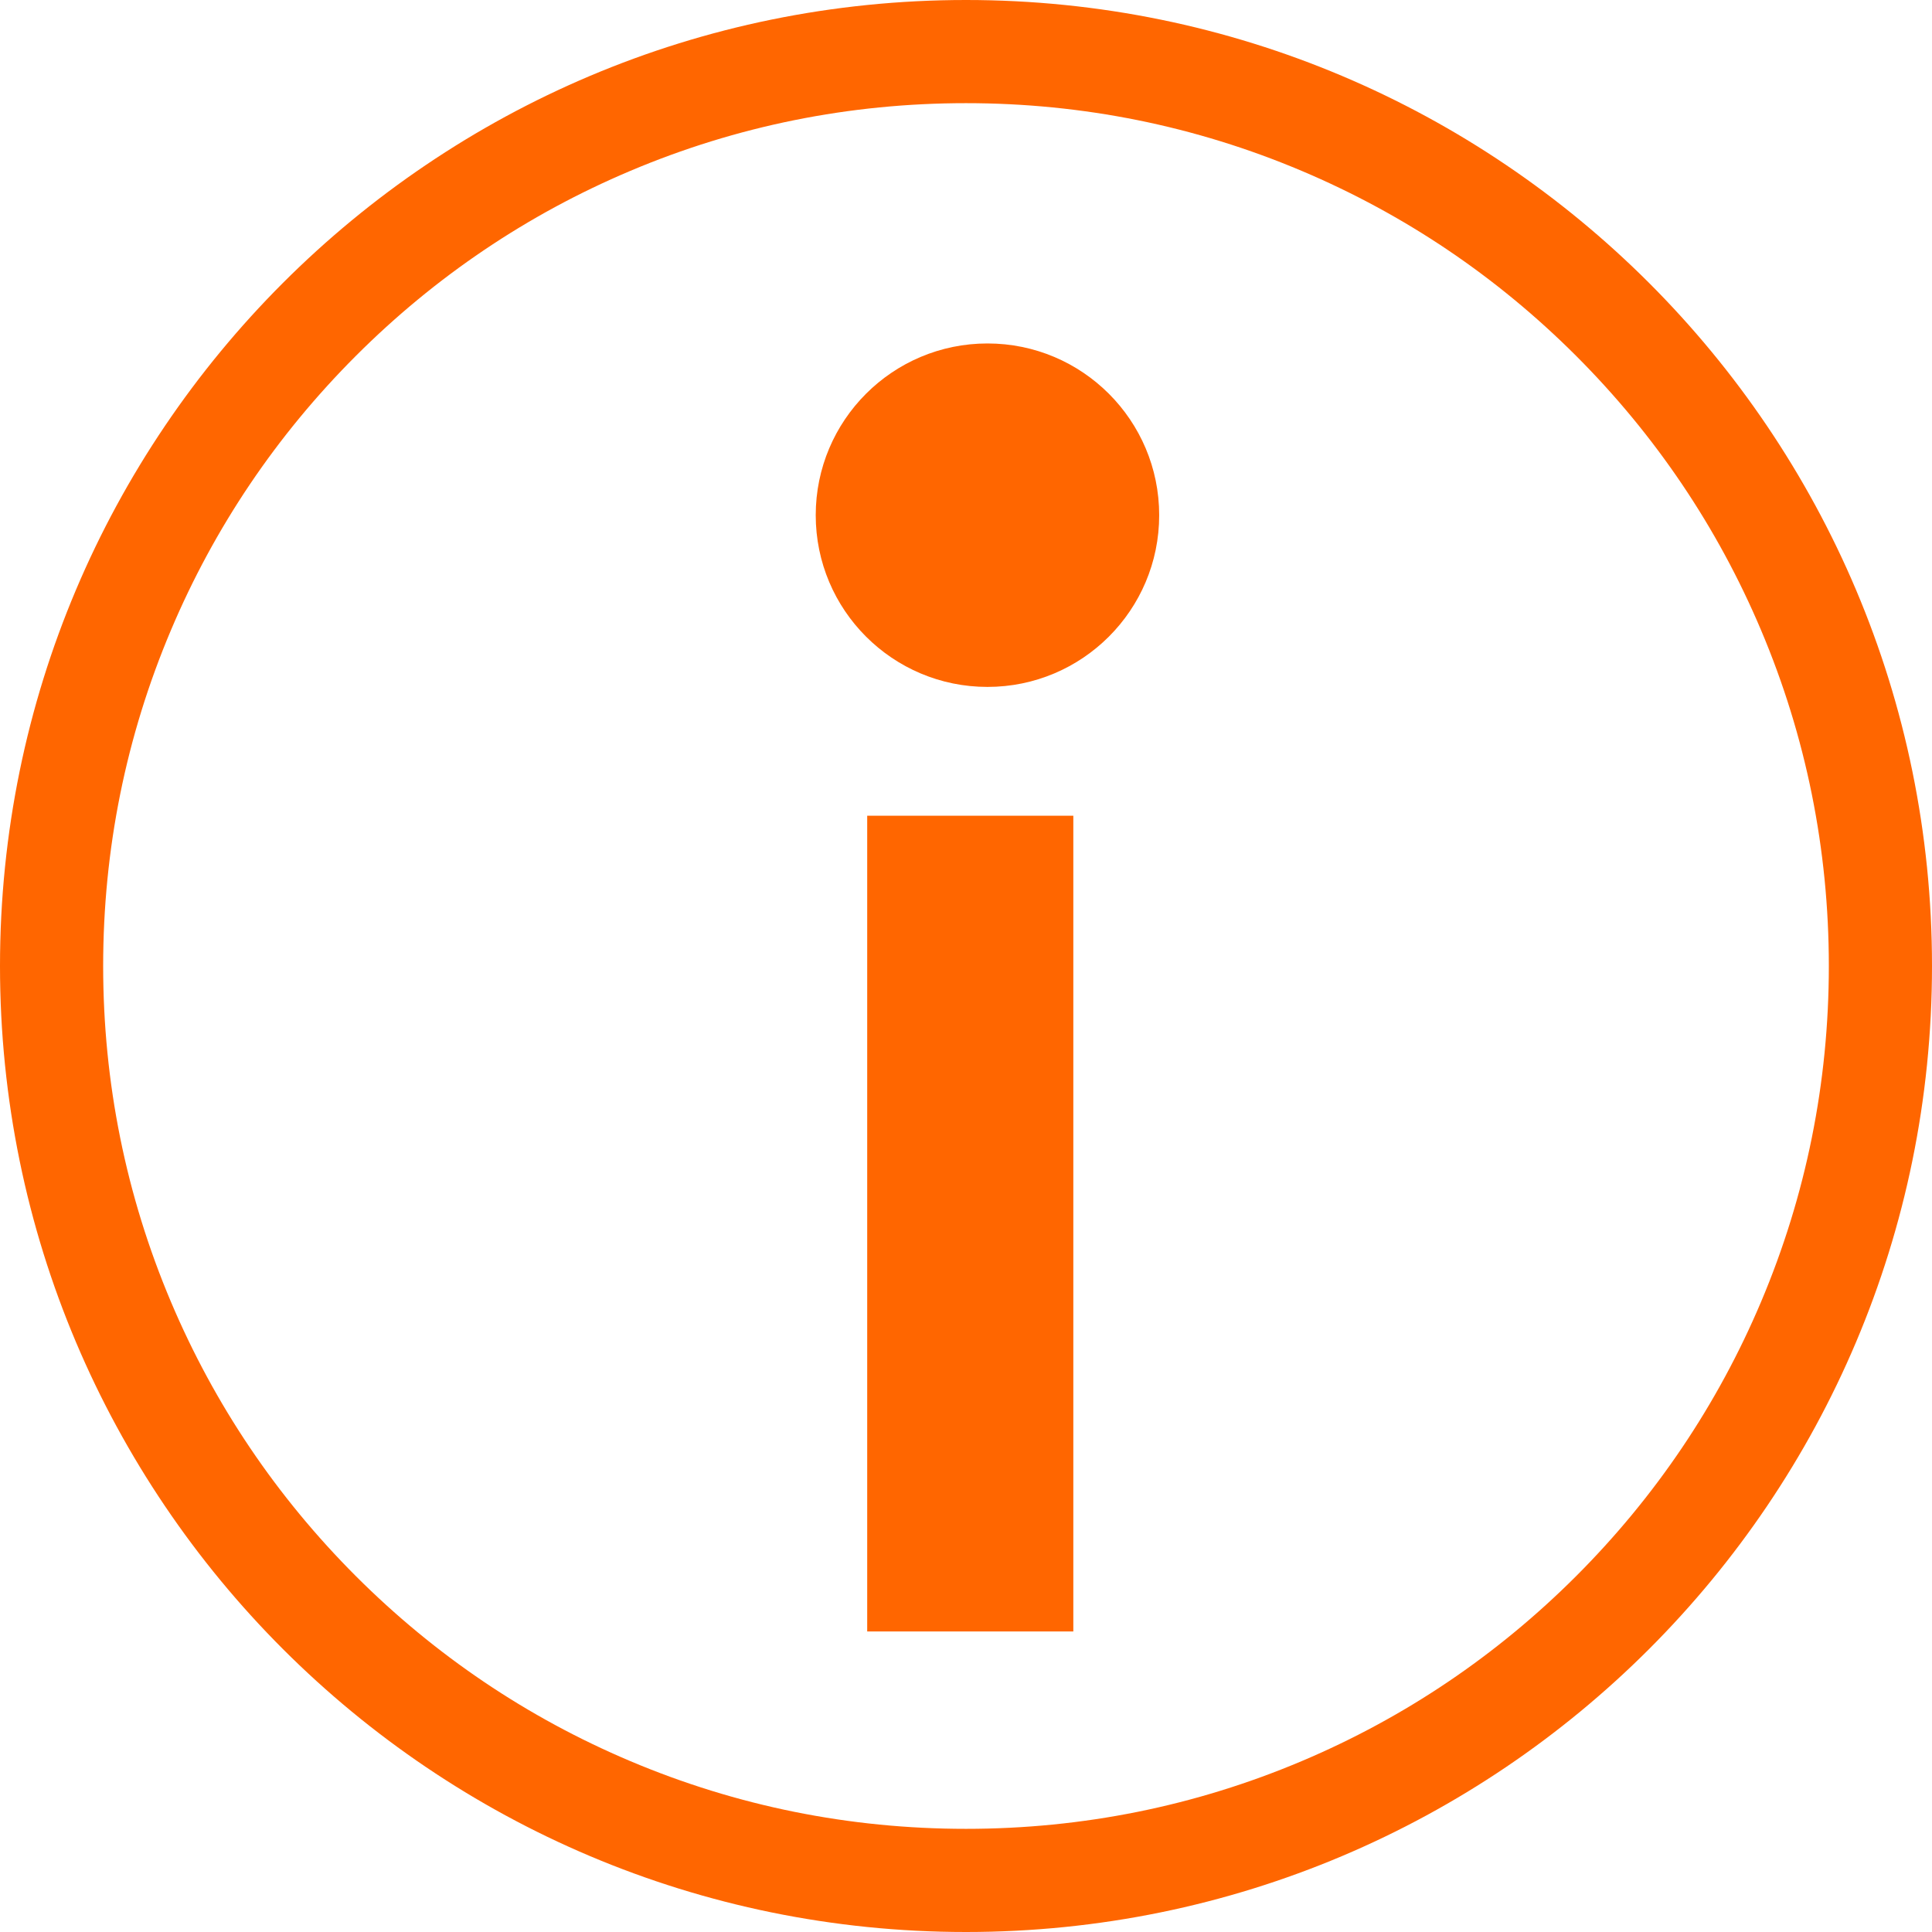
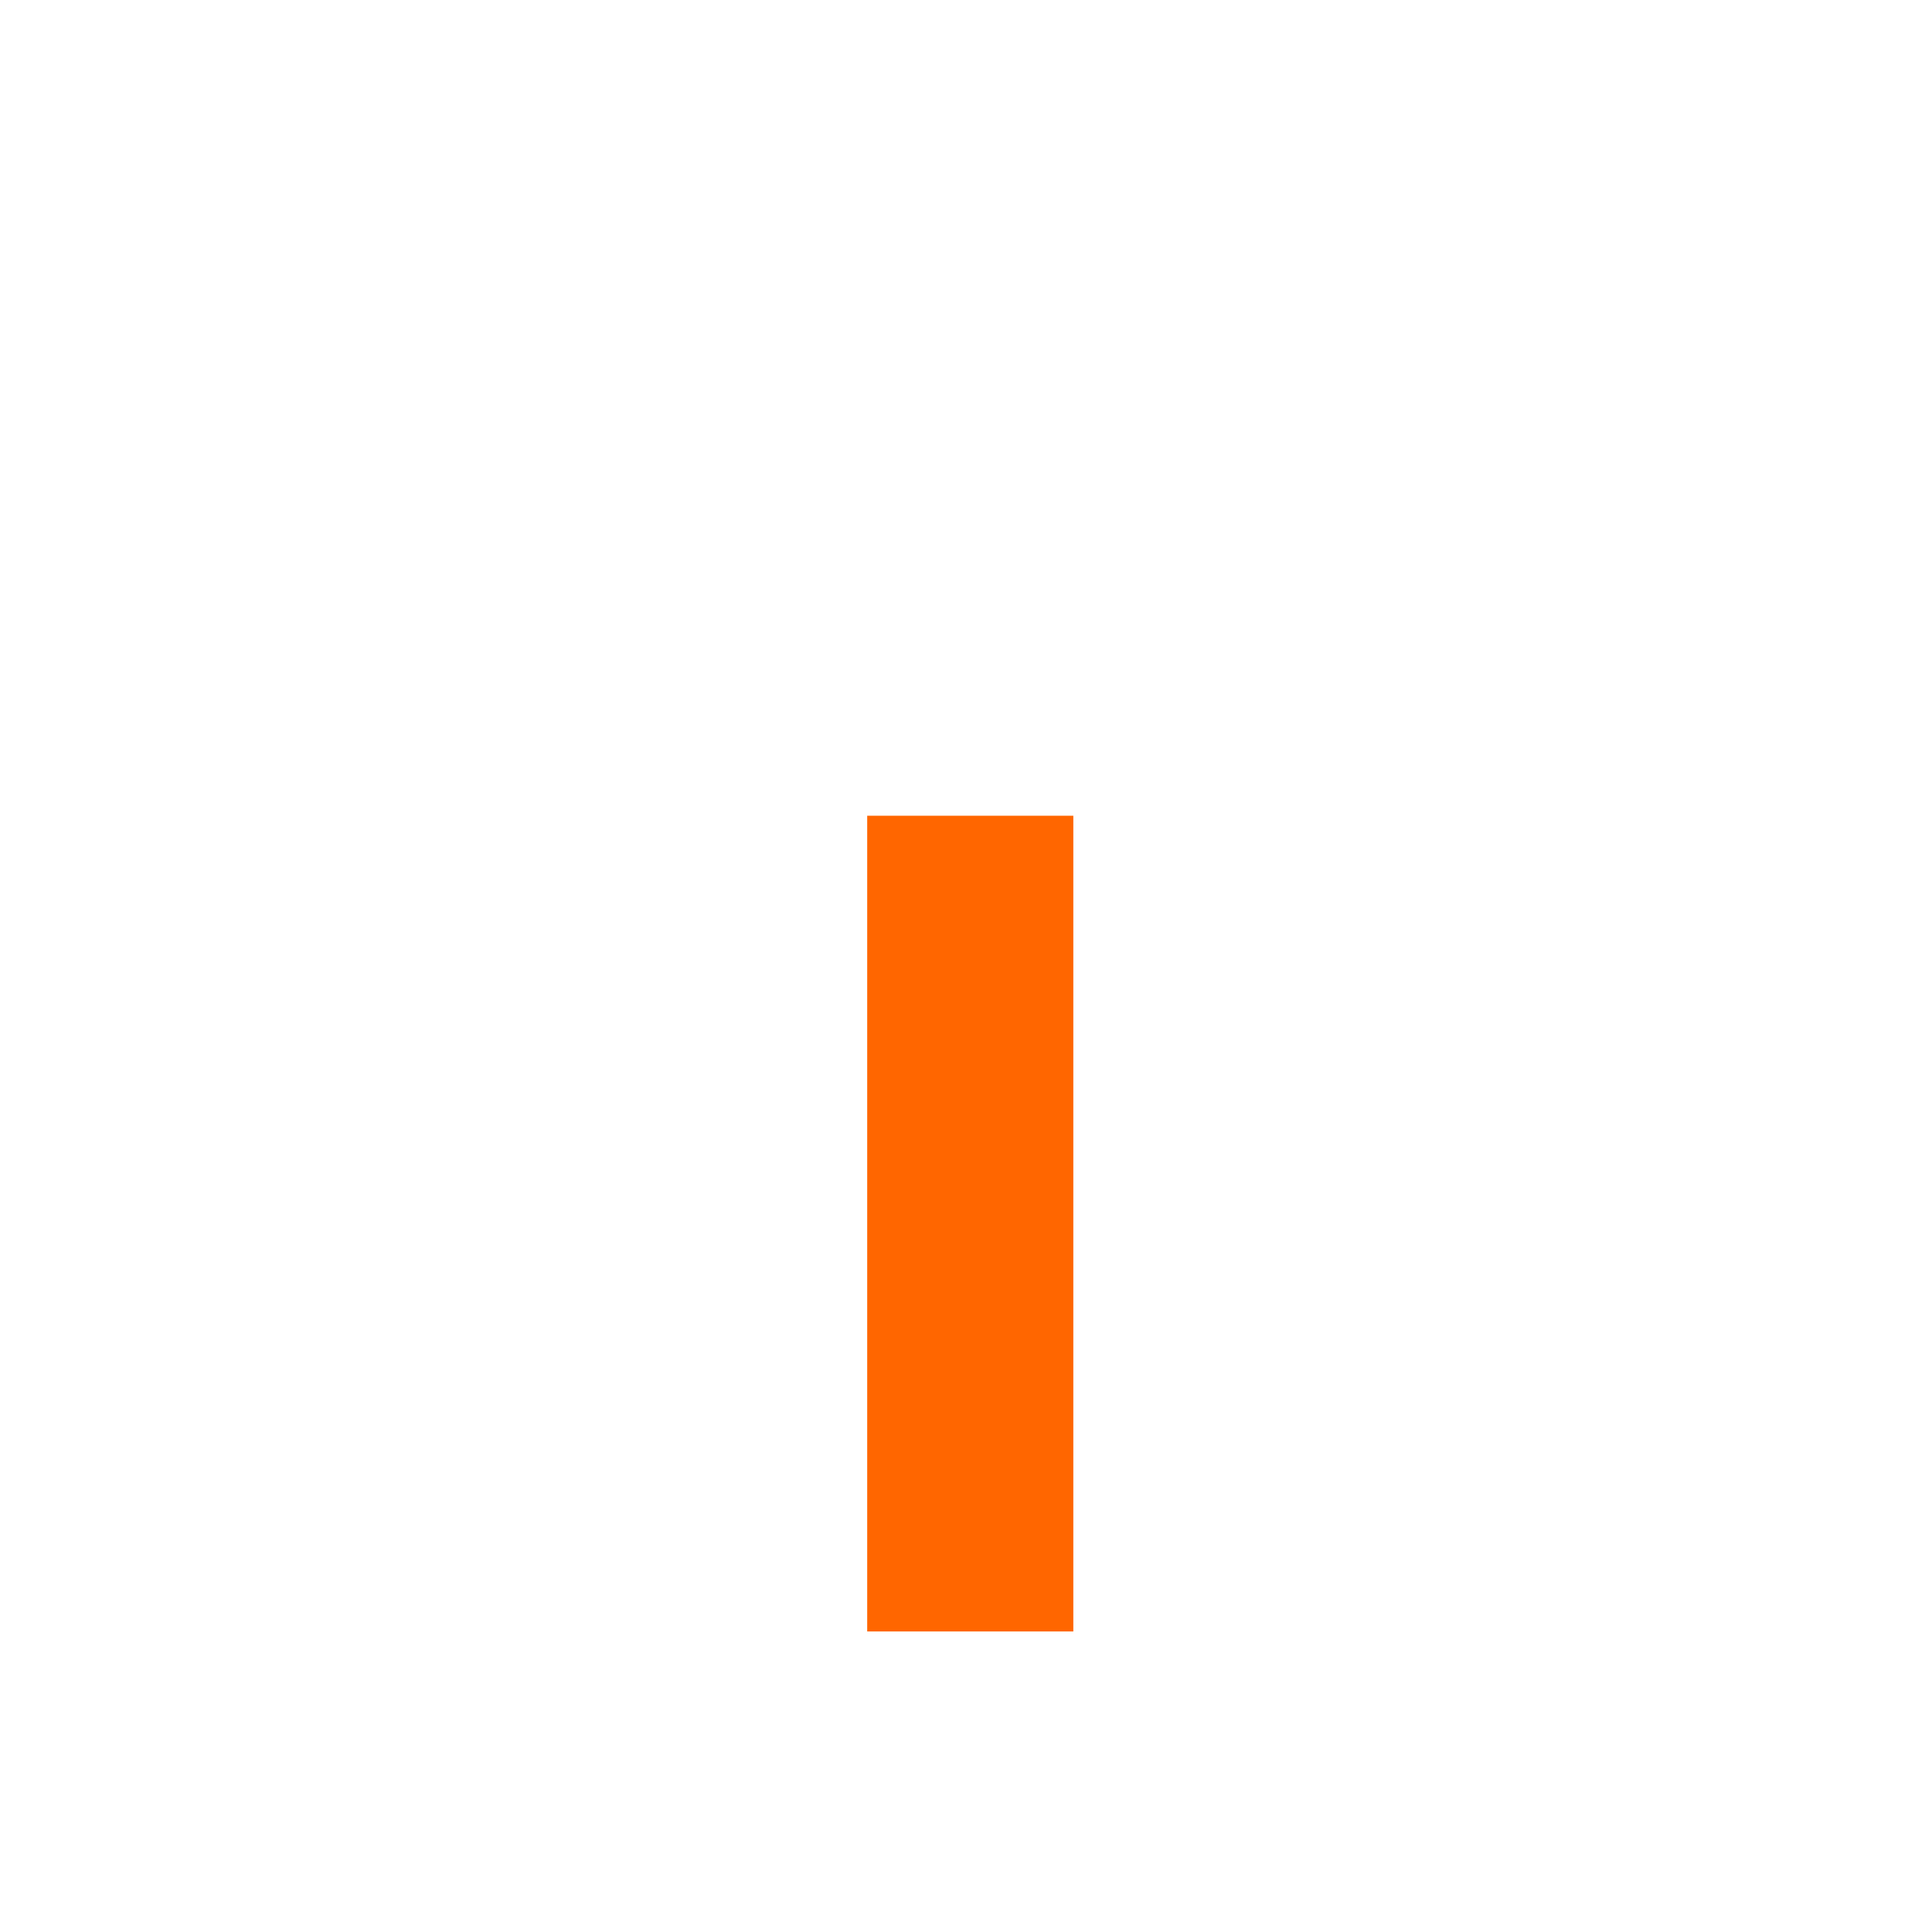
<svg xmlns="http://www.w3.org/2000/svg" viewBox="0 0 56.184 56.184">
  <defs>
    <style>.a{fill:none;}.b,.d{fill:#f60;}.c,.d{stroke:none;}</style>
  </defs>
  <g transform="translate(-174 -2656)">
    <g class="a" transform="translate(174 2656)">
-       <path class="c" d="M28.092,0A28.092,28.092,0,1,1,0,28.092,28.092,28.092,0,0,1,28.092,0Z" />
-       <path class="d" d="M 28.092 3 C 24.703 3 21.417 3.663 18.326 4.971 C 15.338 6.234 12.655 8.044 10.349 10.349 C 8.044 12.655 6.234 15.338 4.971 18.326 C 3.663 21.417 3 24.703 3 28.092 C 3 31.481 3.663 34.766 4.971 37.858 C 6.234 40.845 8.044 43.529 10.349 45.835 C 12.655 48.14 15.338 49.95 18.326 51.213 C 21.417 52.521 24.703 53.184 28.092 53.184 C 31.481 53.184 34.766 52.521 37.858 51.213 C 40.845 49.95 43.529 48.14 45.835 45.835 C 48.14 43.529 49.95 40.845 51.213 37.858 C 52.521 34.766 53.184 31.481 53.184 28.092 C 53.184 24.703 52.521 21.417 51.213 18.326 C 49.95 15.338 48.14 12.655 45.835 10.349 C 43.529 8.044 40.845 6.234 37.858 4.971 C 34.766 3.663 31.481 3 28.092 3 M 28.092 0 C 43.607 0 56.184 12.577 56.184 28.092 C 56.184 43.607 43.607 56.184 28.092 56.184 C 12.577 56.184 0 43.607 0 28.092 C 0 12.577 12.577 0 28.092 0 Z" />
+       <path class="c" d="M28.092,0A28.092,28.092,0,1,1,0,28.092,28.092,28.092,0,0,1,28.092,0" />
    </g>
-     <circle class="b" cx="4.994" cy="4.994" r="4.994" transform="translate(197.722 2665.988)" />
    <rect class="b" width="5.994" height="23.722" transform="translate(199.219 2679.722)" />
  </g>
</svg>